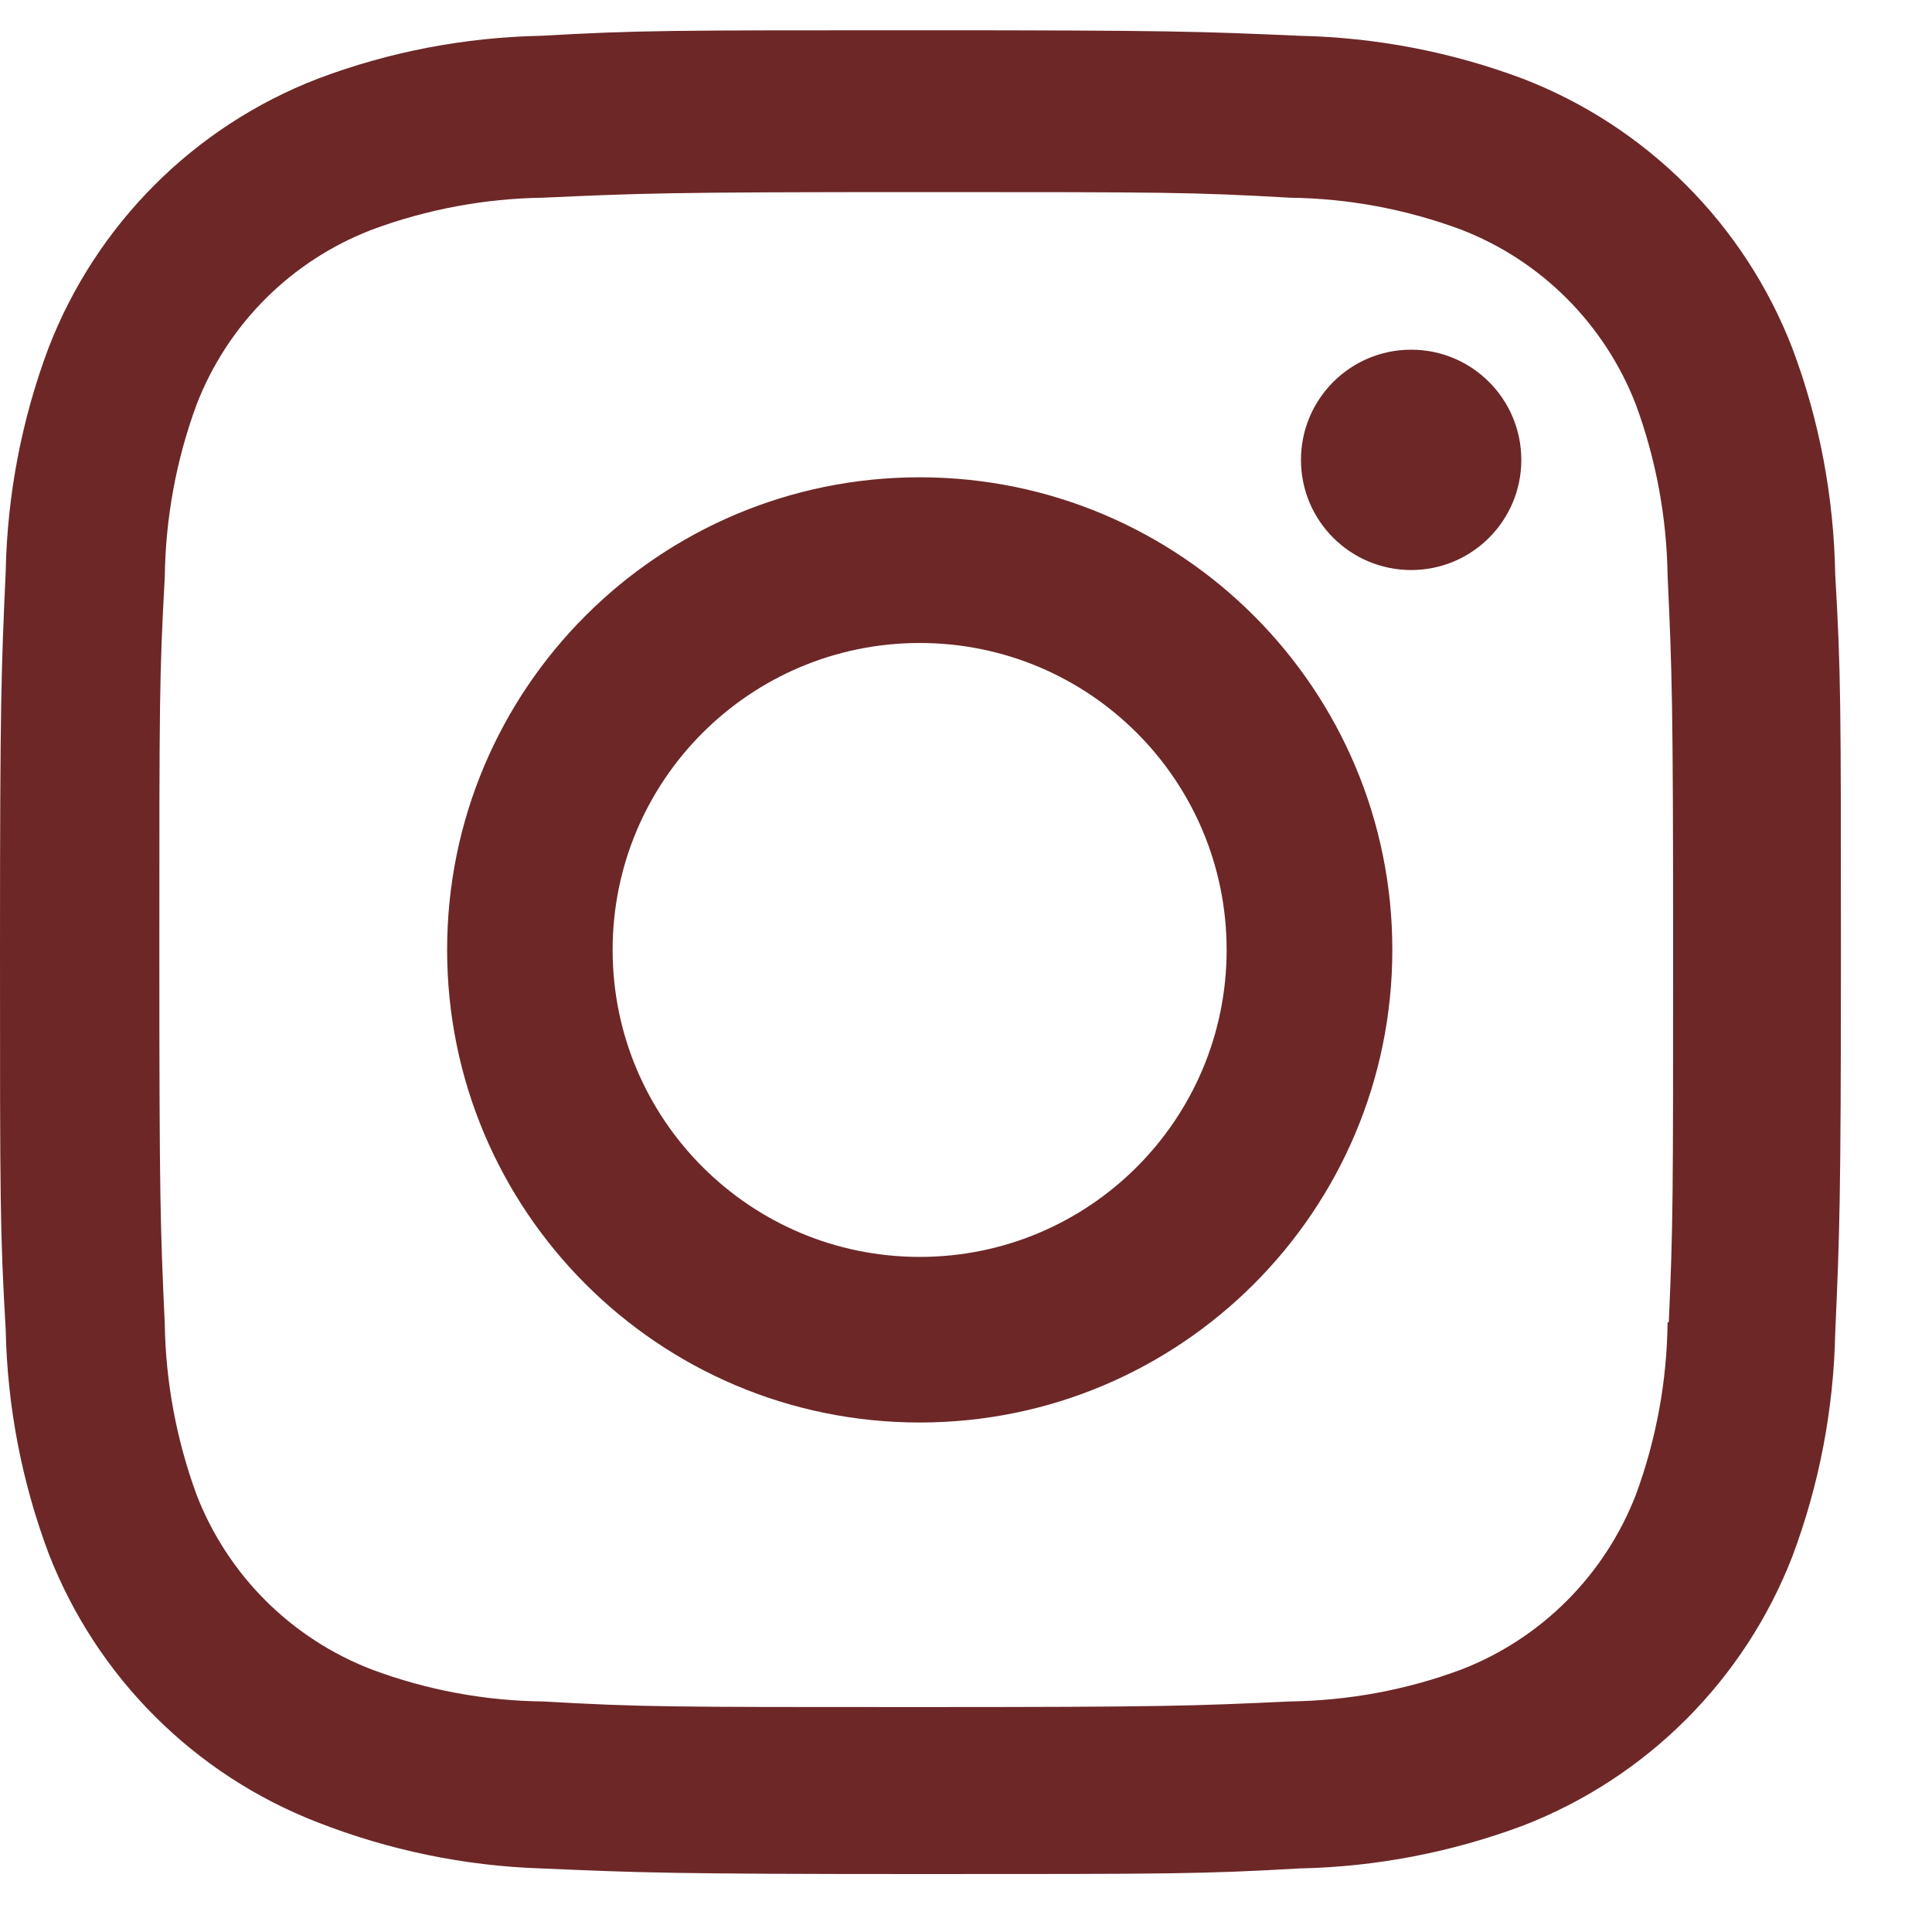
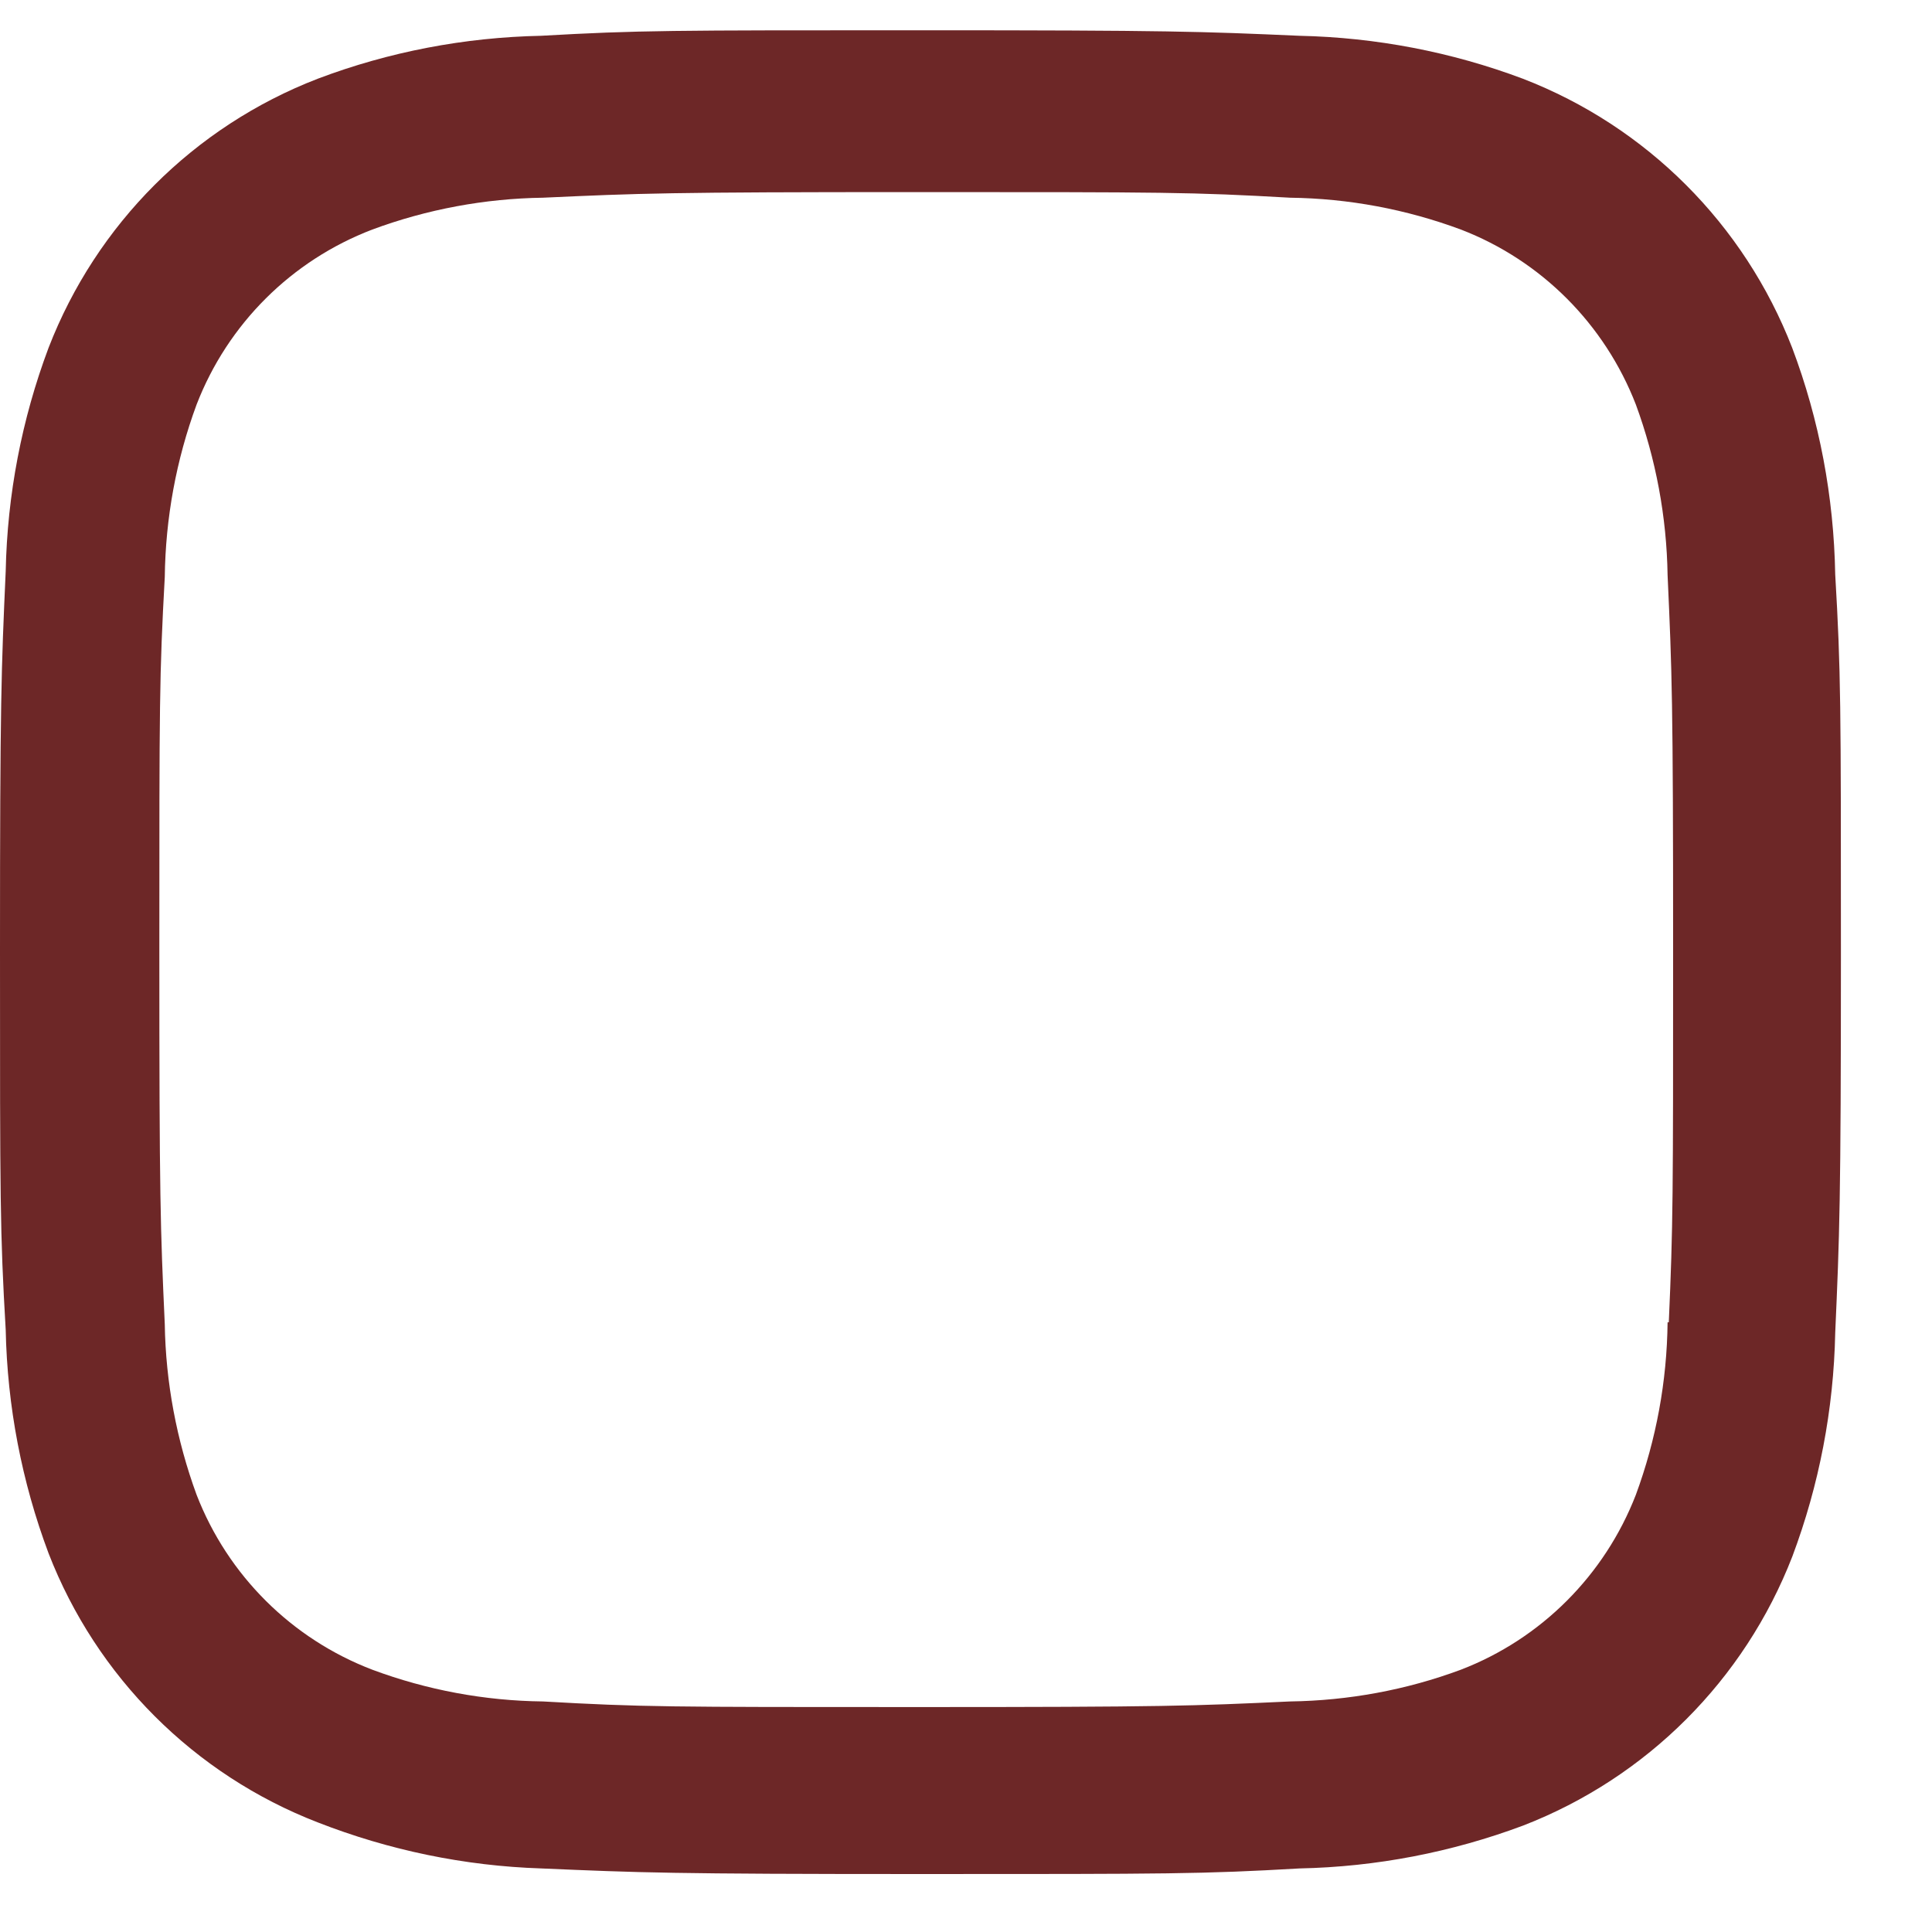
<svg xmlns="http://www.w3.org/2000/svg" width="21" height="21" viewBox="0 0 21 21" fill="none">
-   <path d="M9.997 5.188C7.159 5.188 4.86 7.488 4.86 10.324C4.86 13.162 7.159 15.462 9.997 15.462C12.833 15.462 15.134 13.162 15.134 10.324C15.134 7.488 12.833 5.188 9.997 5.188ZM9.997 13.662C8.154 13.662 6.659 12.168 6.659 10.325C6.659 8.482 8.154 6.989 9.997 6.989C11.841 6.989 13.333 8.482 13.333 10.325C13.333 12.168 11.841 13.662 9.997 13.662Z" fill="#6D2727" />
-   <path d="M15.339 6.196C16 6.196 16.536 5.66 16.536 4.999C16.536 4.337 16 3.801 15.339 3.801C14.677 3.801 14.141 4.337 14.141 4.999C14.141 5.66 14.677 6.196 15.339 6.196Z" fill="#6D2727" />
  <path d="M19.48 3.78C18.959 2.437 17.897 1.375 16.554 0.856C15.777 0.564 14.956 0.407 14.125 0.389C13.055 0.342 12.716 0.329 10.003 0.329C7.289 0.329 6.941 0.329 5.88 0.389C5.051 0.406 4.23 0.562 3.453 0.856C2.109 1.375 1.048 2.437 0.528 3.78C0.236 4.558 0.079 5.378 0.062 6.209C0.014 7.278 0 7.617 0 10.332C0 13.045 -8.27878e-09 13.391 0.062 14.454C0.079 15.285 0.236 16.105 0.528 16.884C1.049 18.227 2.11 19.289 3.455 19.809C4.228 20.111 5.049 20.282 5.882 20.309C6.953 20.355 7.291 20.37 10.005 20.37C12.718 20.37 13.066 20.37 14.127 20.309C14.957 20.292 15.778 20.134 16.556 19.843C17.9 19.322 18.961 18.261 19.482 16.918C19.774 16.14 19.931 15.32 19.948 14.489C19.995 13.42 20.01 13.081 20.01 10.366C20.01 7.652 20.01 7.307 19.948 6.244C19.933 5.402 19.777 4.567 19.48 3.78ZM18.126 14.372C18.119 15.012 18.003 15.646 17.781 16.248C17.442 17.122 16.752 17.813 15.879 18.149C15.284 18.37 14.657 18.485 14.023 18.494C12.967 18.543 12.669 18.555 9.963 18.555C7.254 18.555 6.977 18.555 5.901 18.494C5.269 18.487 4.64 18.37 4.047 18.149C3.17 17.814 2.476 17.123 2.137 16.248C1.919 15.654 1.801 15.026 1.791 14.393C1.743 13.337 1.732 13.04 1.732 10.333C1.732 7.625 1.732 7.348 1.791 6.272C1.799 5.632 1.915 4.998 2.137 4.397C2.476 3.52 3.17 2.83 4.047 2.495C4.64 2.275 5.269 2.158 5.901 2.149C6.958 2.101 7.255 2.088 9.963 2.088C12.671 2.088 12.948 2.088 14.023 2.149C14.657 2.157 15.284 2.274 15.879 2.495C16.752 2.831 17.442 3.523 17.781 4.397C17.999 4.99 18.116 5.618 18.126 6.252C18.174 7.308 18.186 7.605 18.186 10.313C18.186 13.02 18.186 13.311 18.139 14.373H18.126V14.372Z" fill="#6D2727" />
</svg>